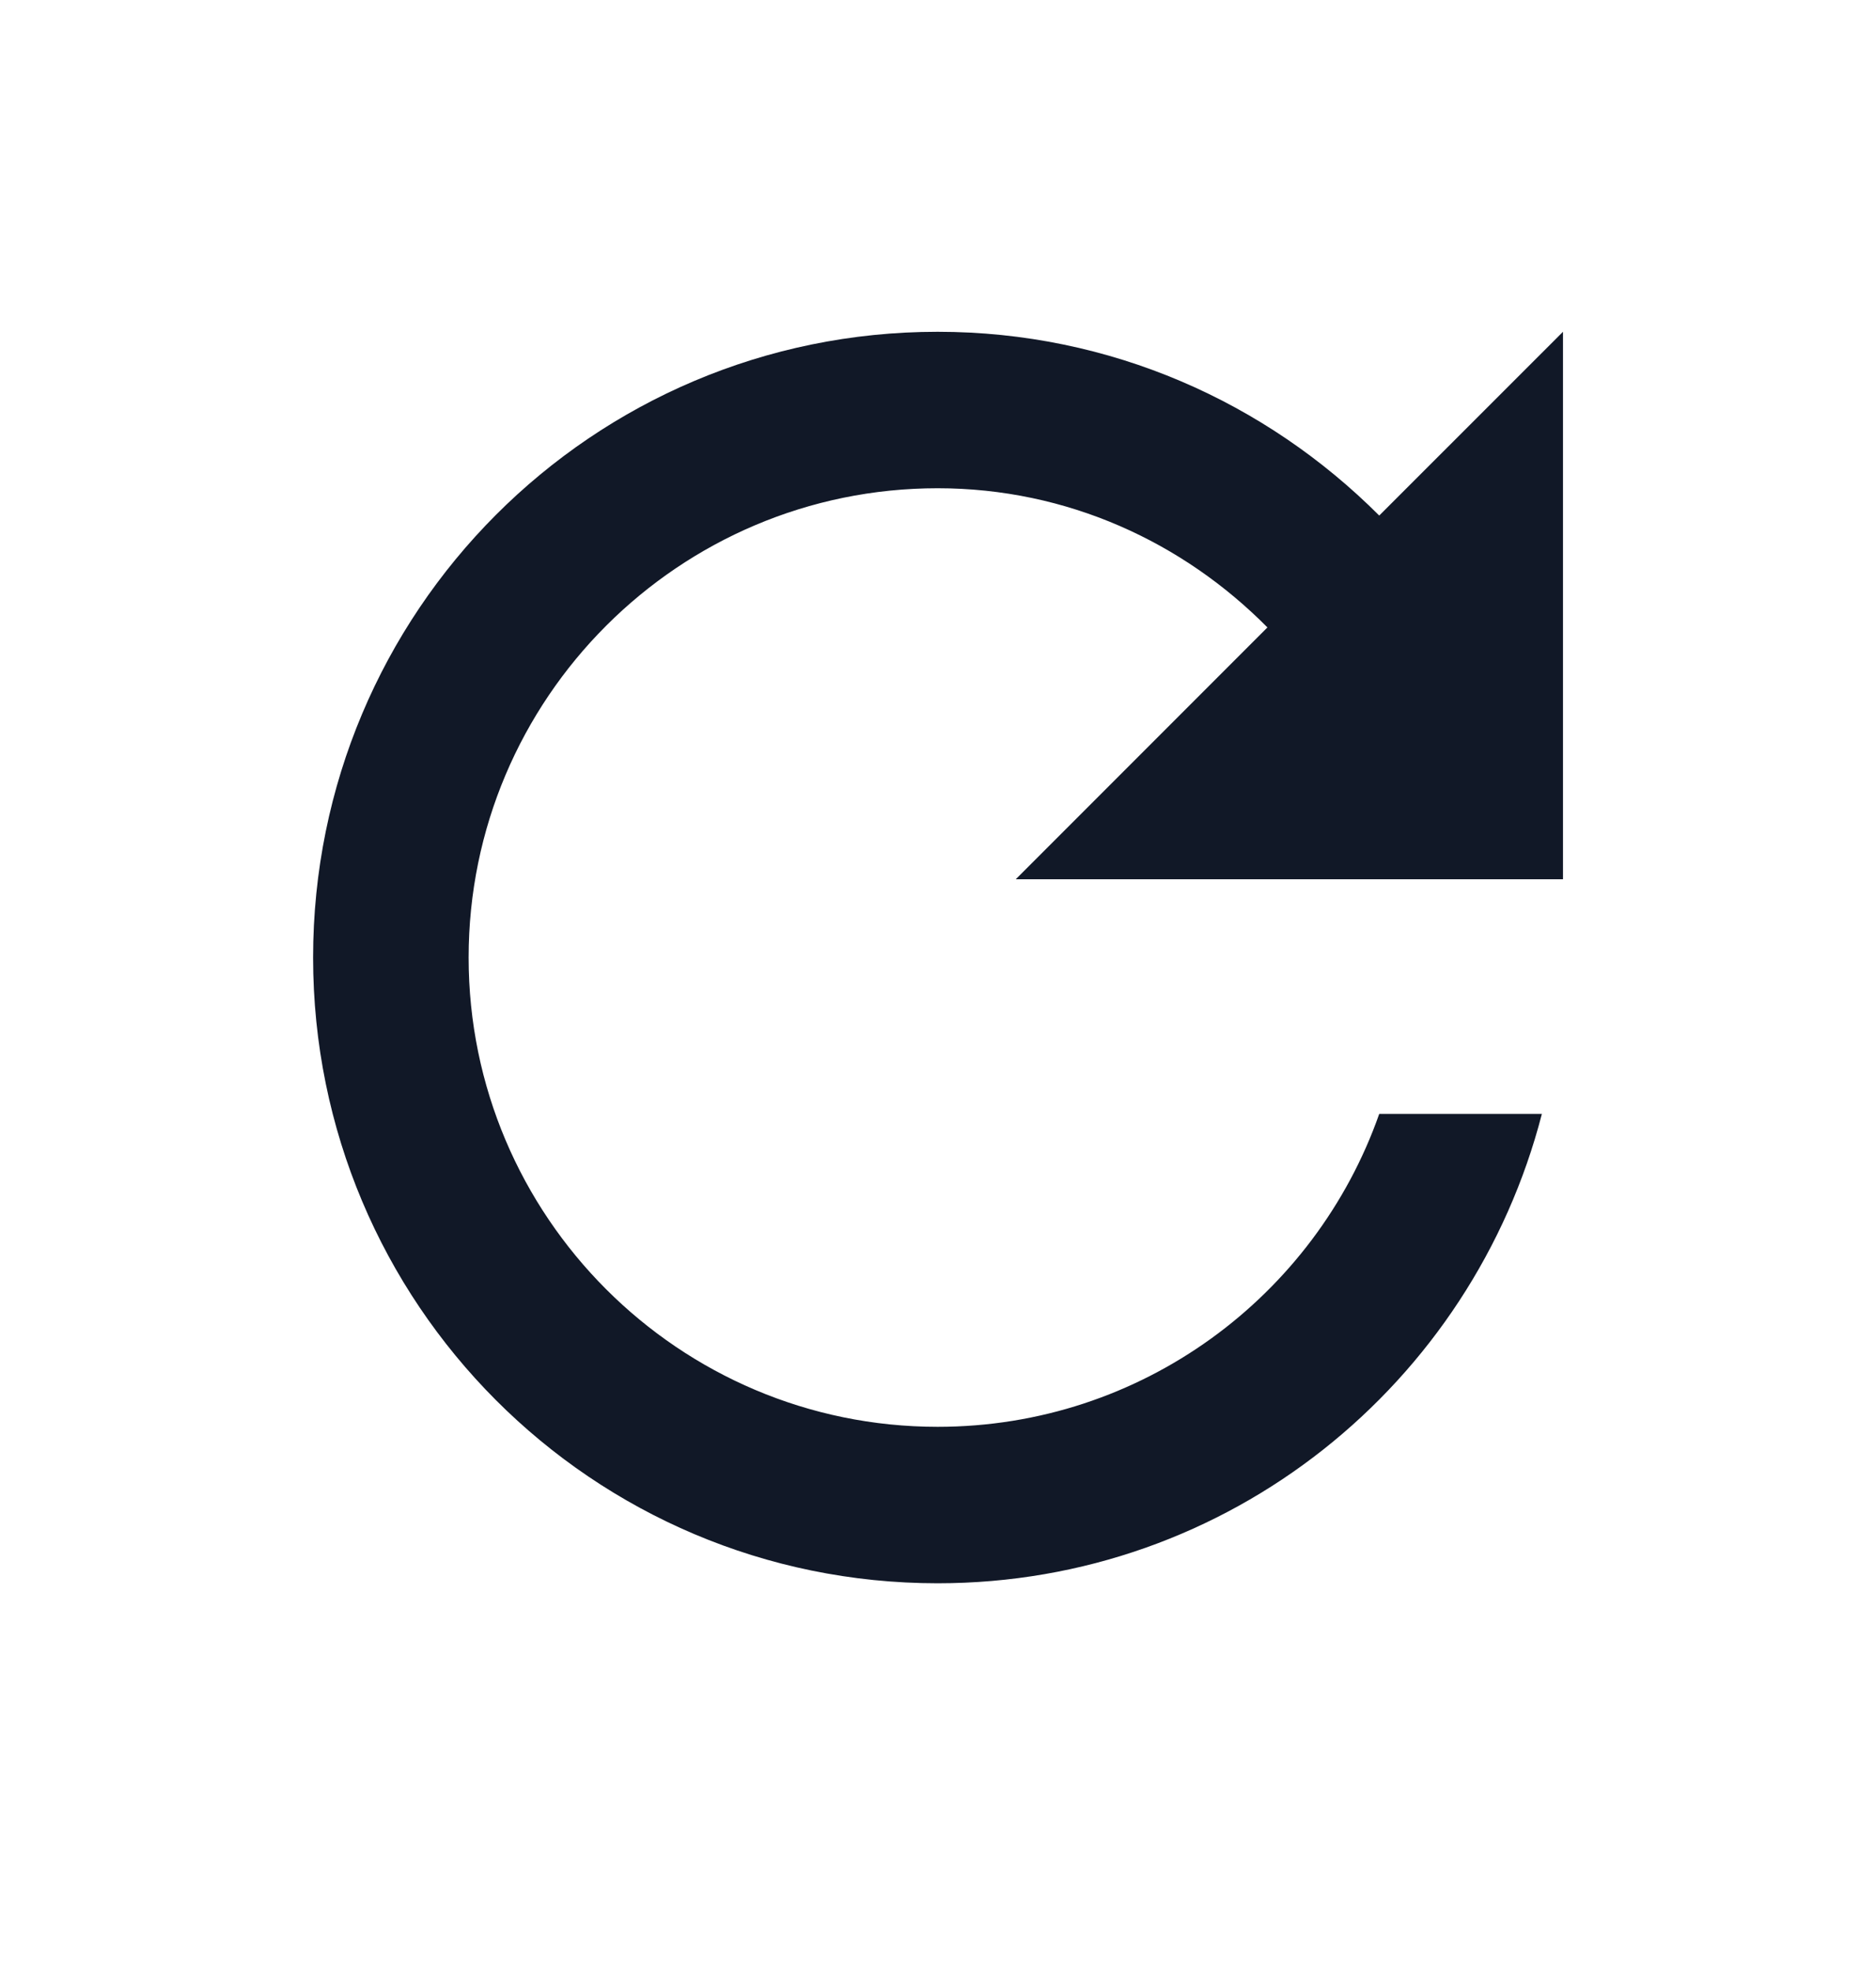
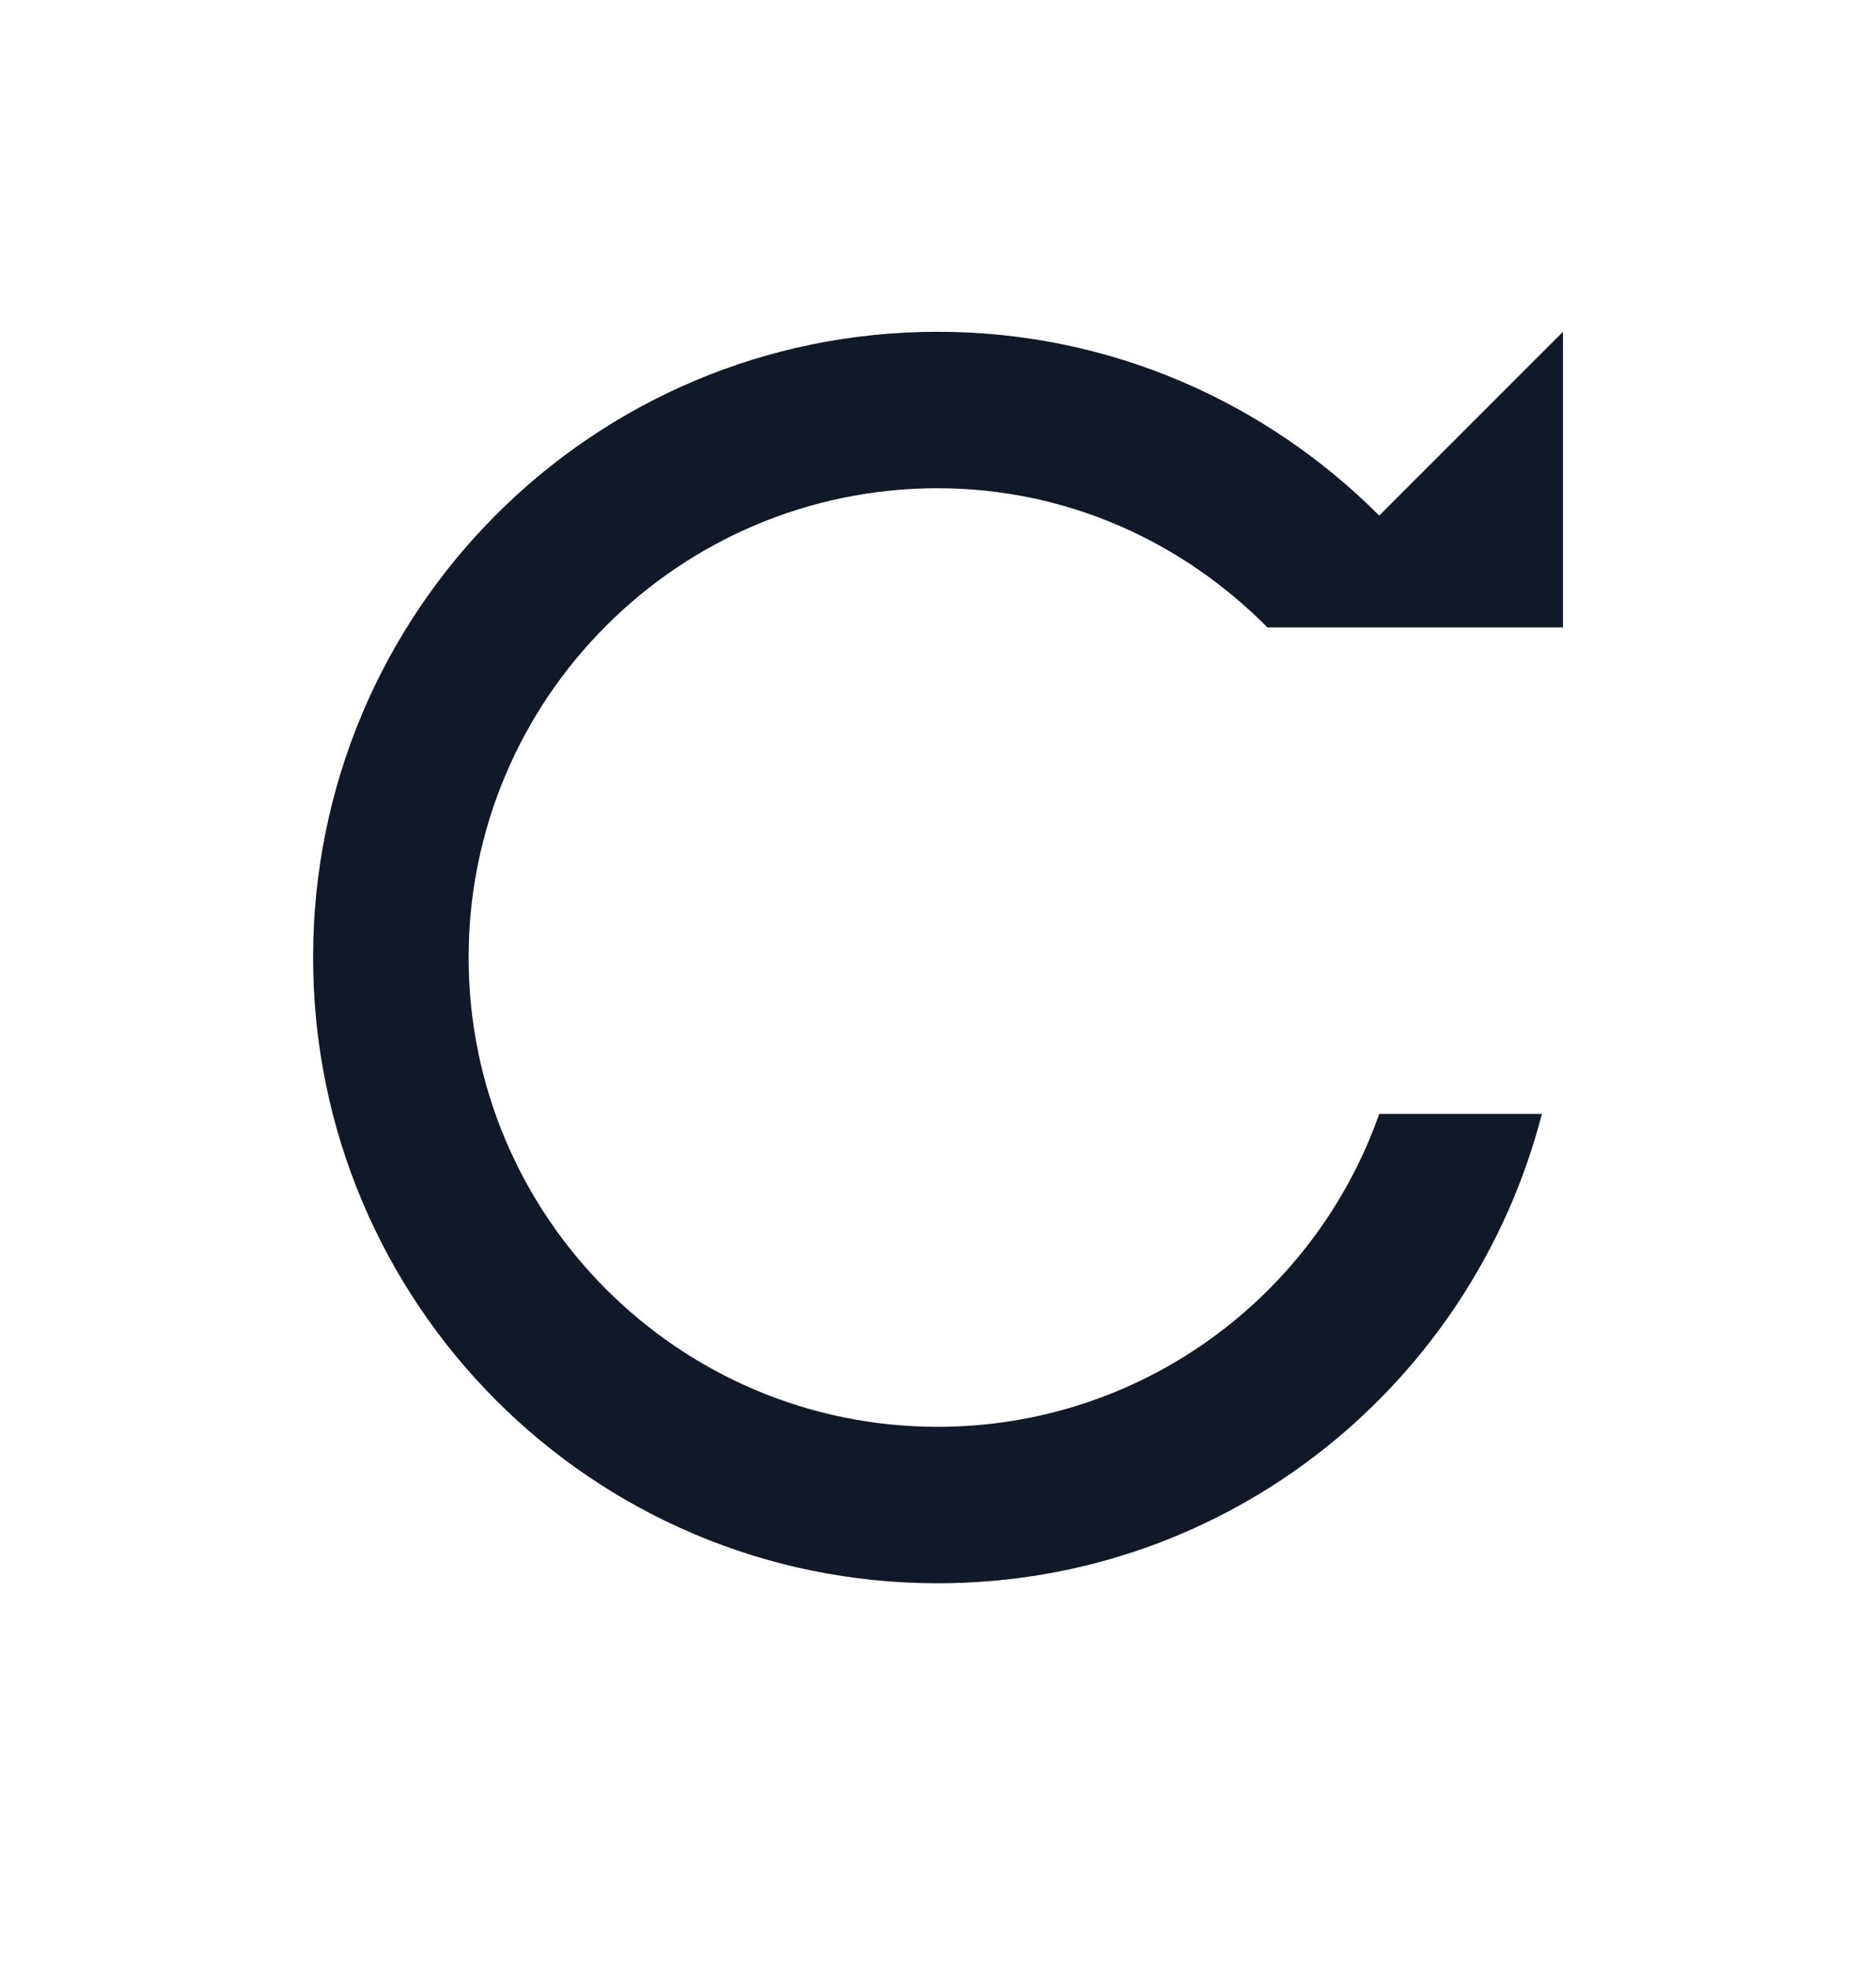
<svg xmlns="http://www.w3.org/2000/svg" width="20" height="21" viewBox="0 0 20 21" fill="none">
-   <path d="M14.704 5.493C13.496 4.285 11.838 3.535 9.996 3.535C6.313 3.535 3.338 6.518 3.338 10.202C3.338 13.885 6.313 16.869 9.996 16.869C13.104 16.869 15.696 14.743 16.438 11.868H14.704C14.021 13.81 12.171 15.202 9.996 15.202C7.238 15.202 4.996 12.96 4.996 10.202C4.996 7.443 7.238 5.202 9.996 5.202C11.379 5.202 12.613 5.777 13.512 6.685L10.829 9.368H16.663V3.535L14.704 5.493Z" fill="#111827" />
+   <path d="M14.704 5.493C13.496 4.285 11.838 3.535 9.996 3.535C6.313 3.535 3.338 6.518 3.338 10.202C3.338 13.885 6.313 16.869 9.996 16.869C13.104 16.869 15.696 14.743 16.438 11.868H14.704C14.021 13.81 12.171 15.202 9.996 15.202C7.238 15.202 4.996 12.96 4.996 10.202C4.996 7.443 7.238 5.202 9.996 5.202C11.379 5.202 12.613 5.777 13.512 6.685H16.663V3.535L14.704 5.493Z" fill="#111827" />
</svg>